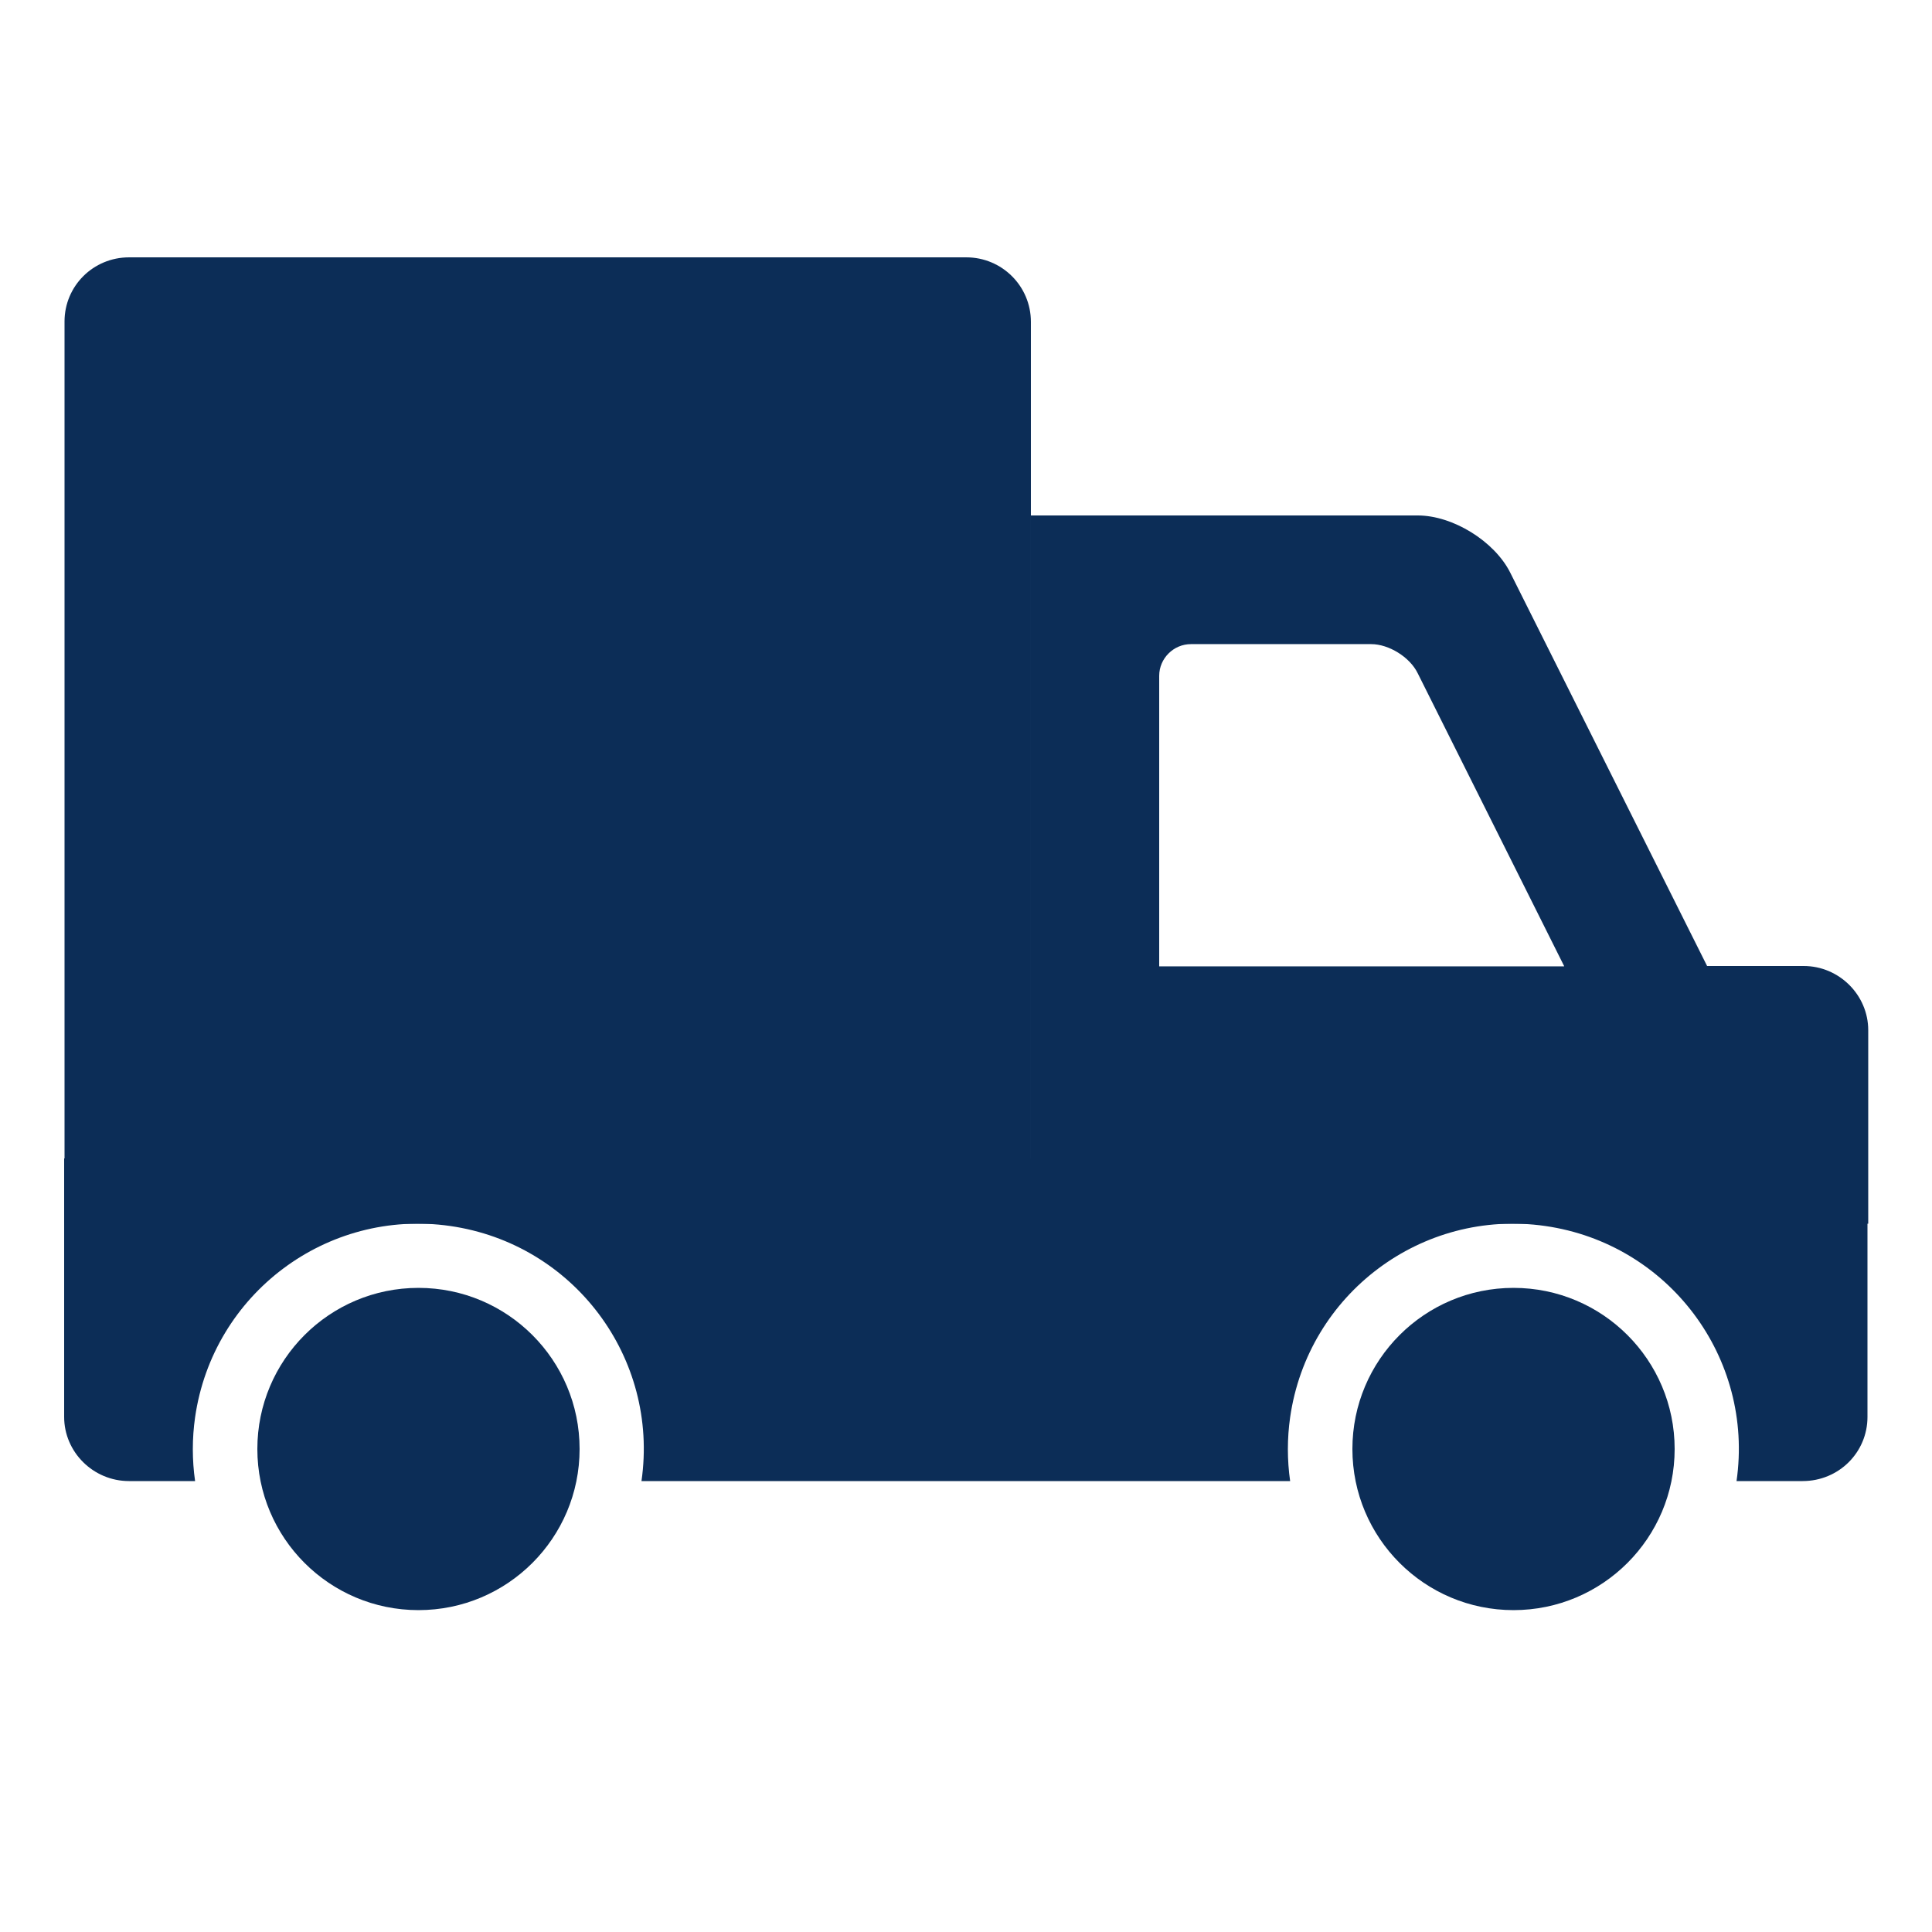
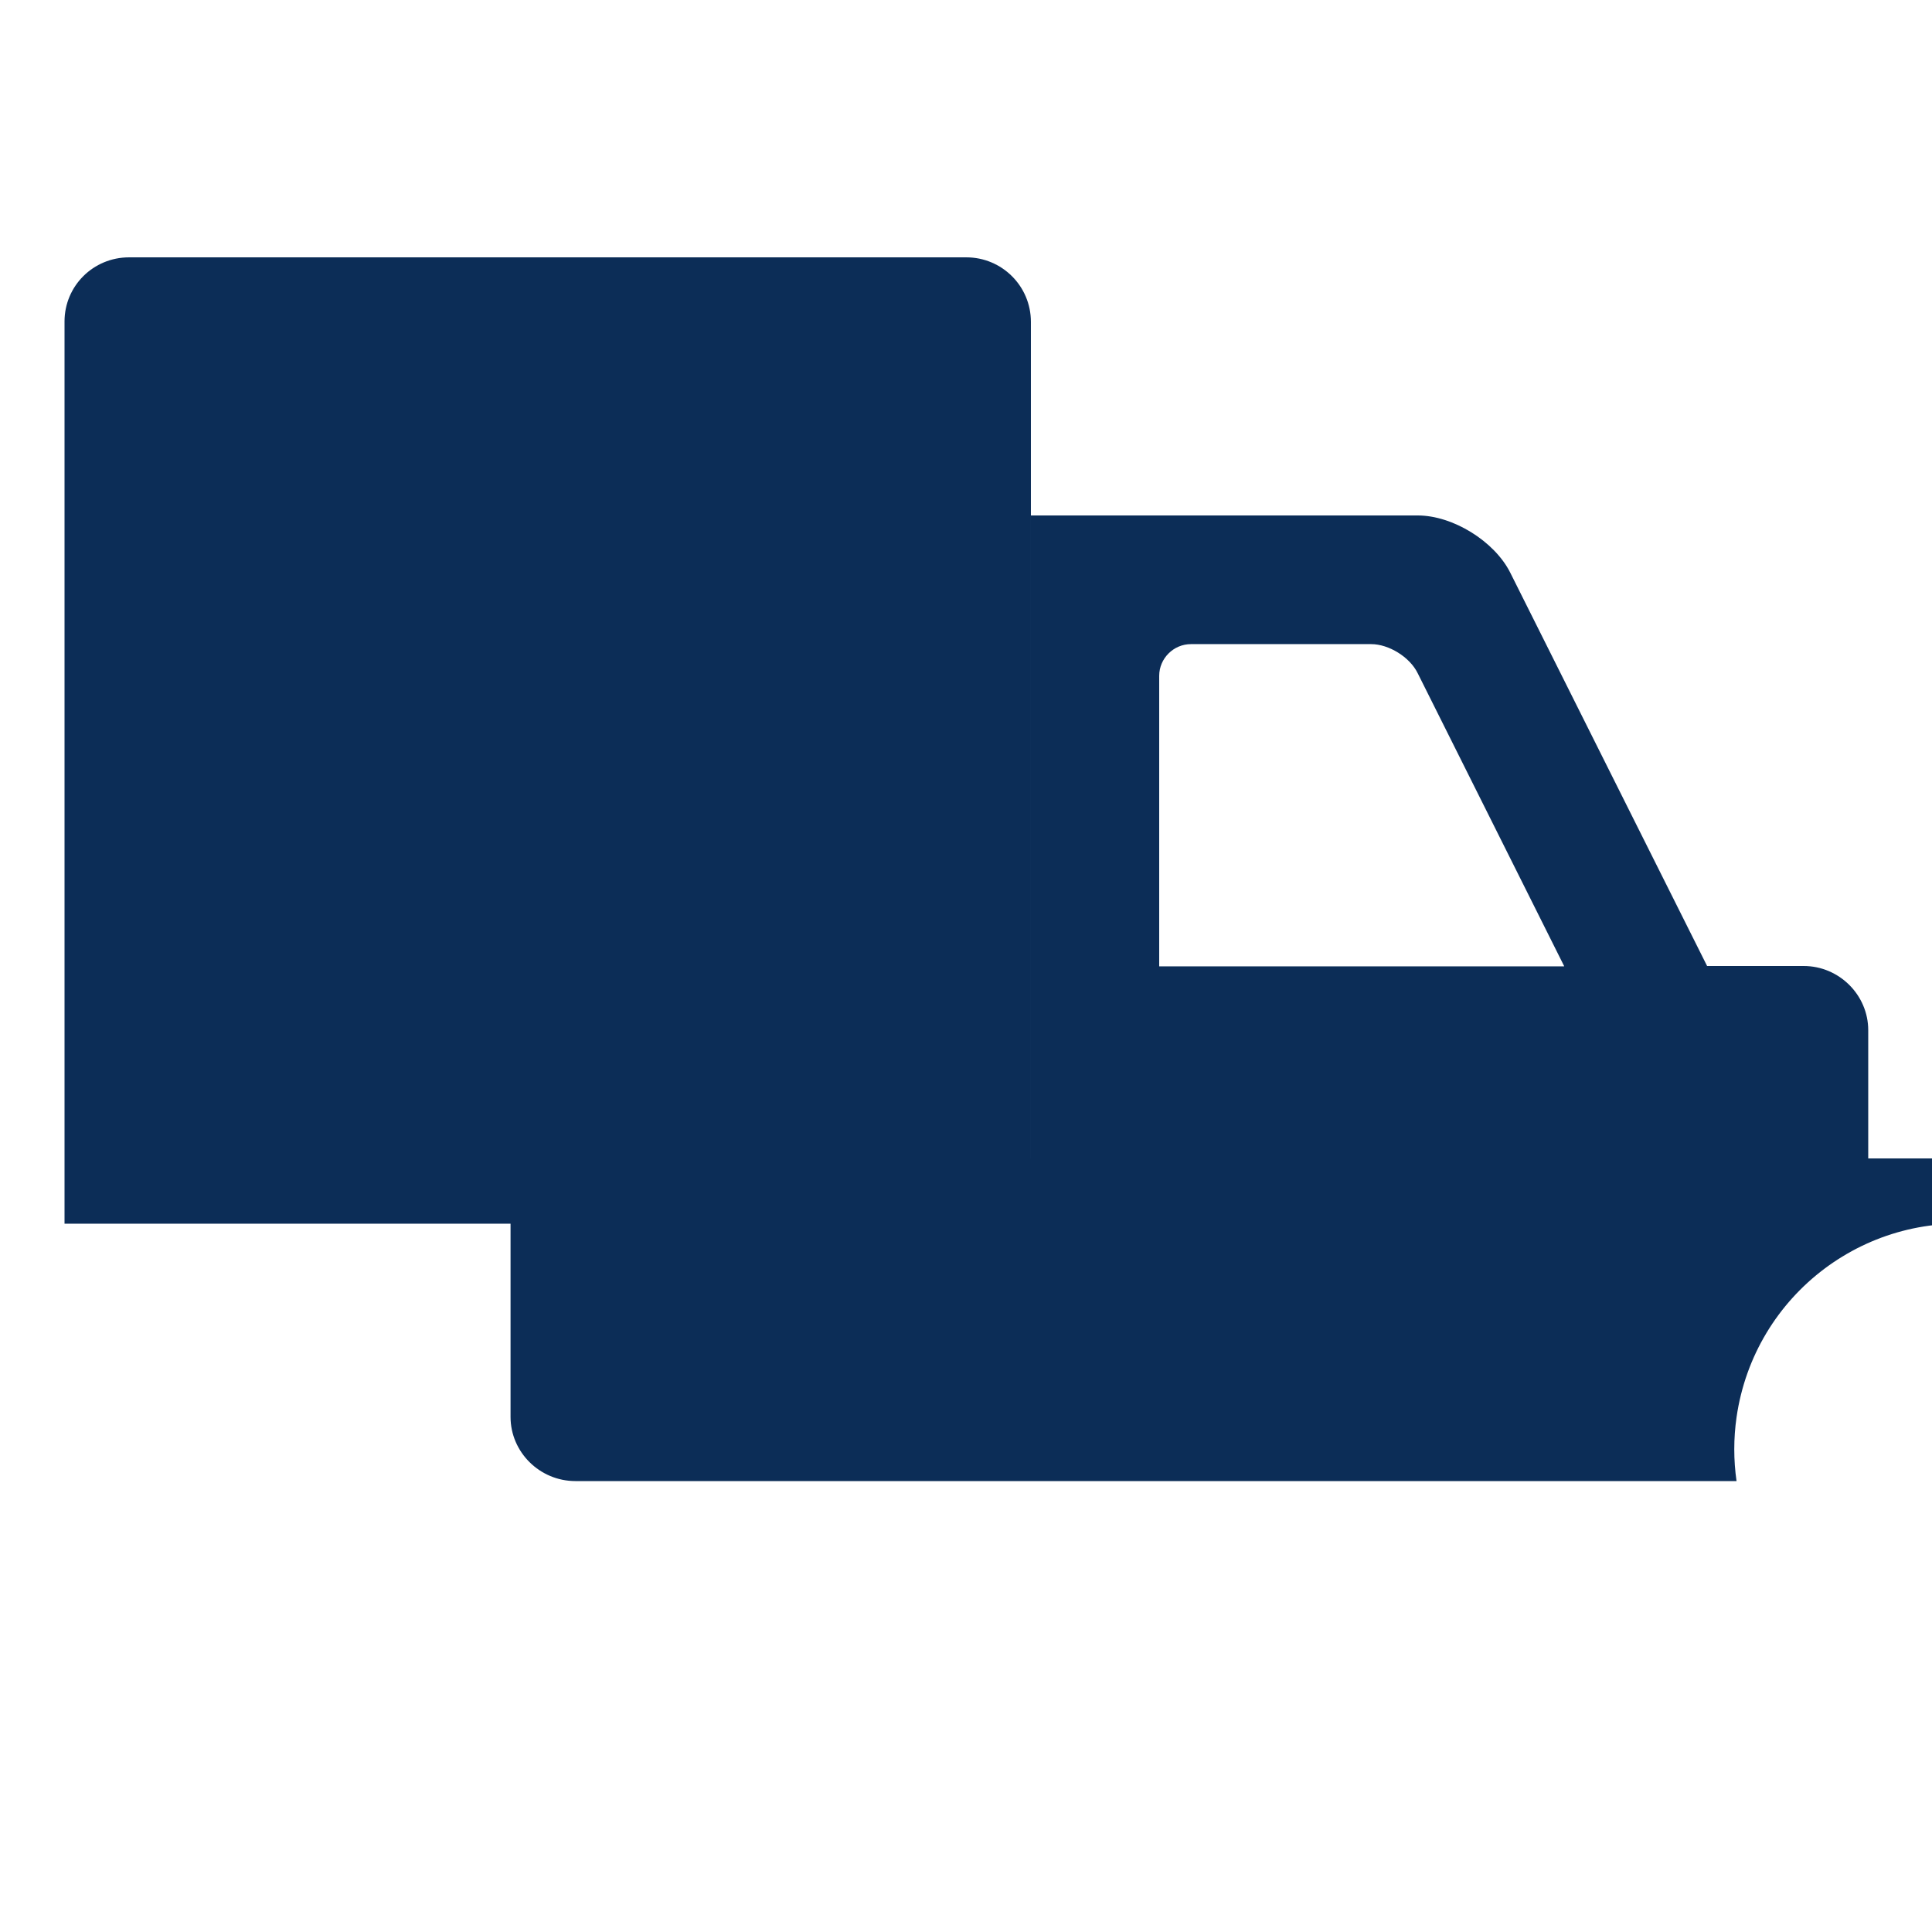
<svg xmlns="http://www.w3.org/2000/svg" id="Livello_1" viewBox="0 0 512 512">
  <defs>
    <style>      .st0, .st1 {        fill: #0c2d57;      }      .st1 {        fill-rule: evenodd;      }    </style>
  </defs>
  <path class="st1" d="M17.1,324.4V85.2c0-9.4,7.6-17,17.1-17h221.9c9.4,0,17.1,7.6,17.1,17.1,0,0,0,.1,0,.2v238.8H17.1Z" />
  <path class="st1" d="M273.1,324.3v-187.7h102.6c9.3,0,20.3,6.8,24.5,15.1l52.2,104.3h25.6c9.4,0,17.1,7.7,17.1,17v51.3h-221.9ZM414.5,256l-38.8-77.6c-2.1-4.3-7.7-7.7-12.3-7.7h-47.8c-4.6,0-8.4,3.8-8.4,8.4v77h107.3Z" />
-   <path class="st1" d="M341.9,392.5h-171.9c4.7-32.7-18-62.9-50.7-67.6-32.7-4.7-62.9,18-67.6,50.7-.8,5.6-.8,11.3,0,16.9h-17.5c-9.5,0-17.2-7.7-17.2-17v-68.5h477.9v68.5c0,9.4-7.6,17-17.2,17h-17.5c4.7-32.7-18-62.9-50.7-67.6-32.7-4.7-62.9,18-67.6,50.7-.8,5.6-.8,11.3,0,16.9Z" />
+   <path class="st1" d="M341.9,392.5h-171.9h-17.5c-9.5,0-17.2-7.7-17.2-17v-68.5h477.9v68.5c0,9.4-7.6,17-17.2,17h-17.5c4.7-32.7-18-62.9-50.7-67.6-32.7-4.7-62.9,18-67.6,50.7-.8,5.6-.8,11.3,0,16.9Z" />
  <g>
-     <circle class="st0" cx="401.1" cy="384" r="42.7" />
-     <circle class="st0" cx="110.9" cy="384" r="42.7" />
-   </g>
+     </g>
</svg>